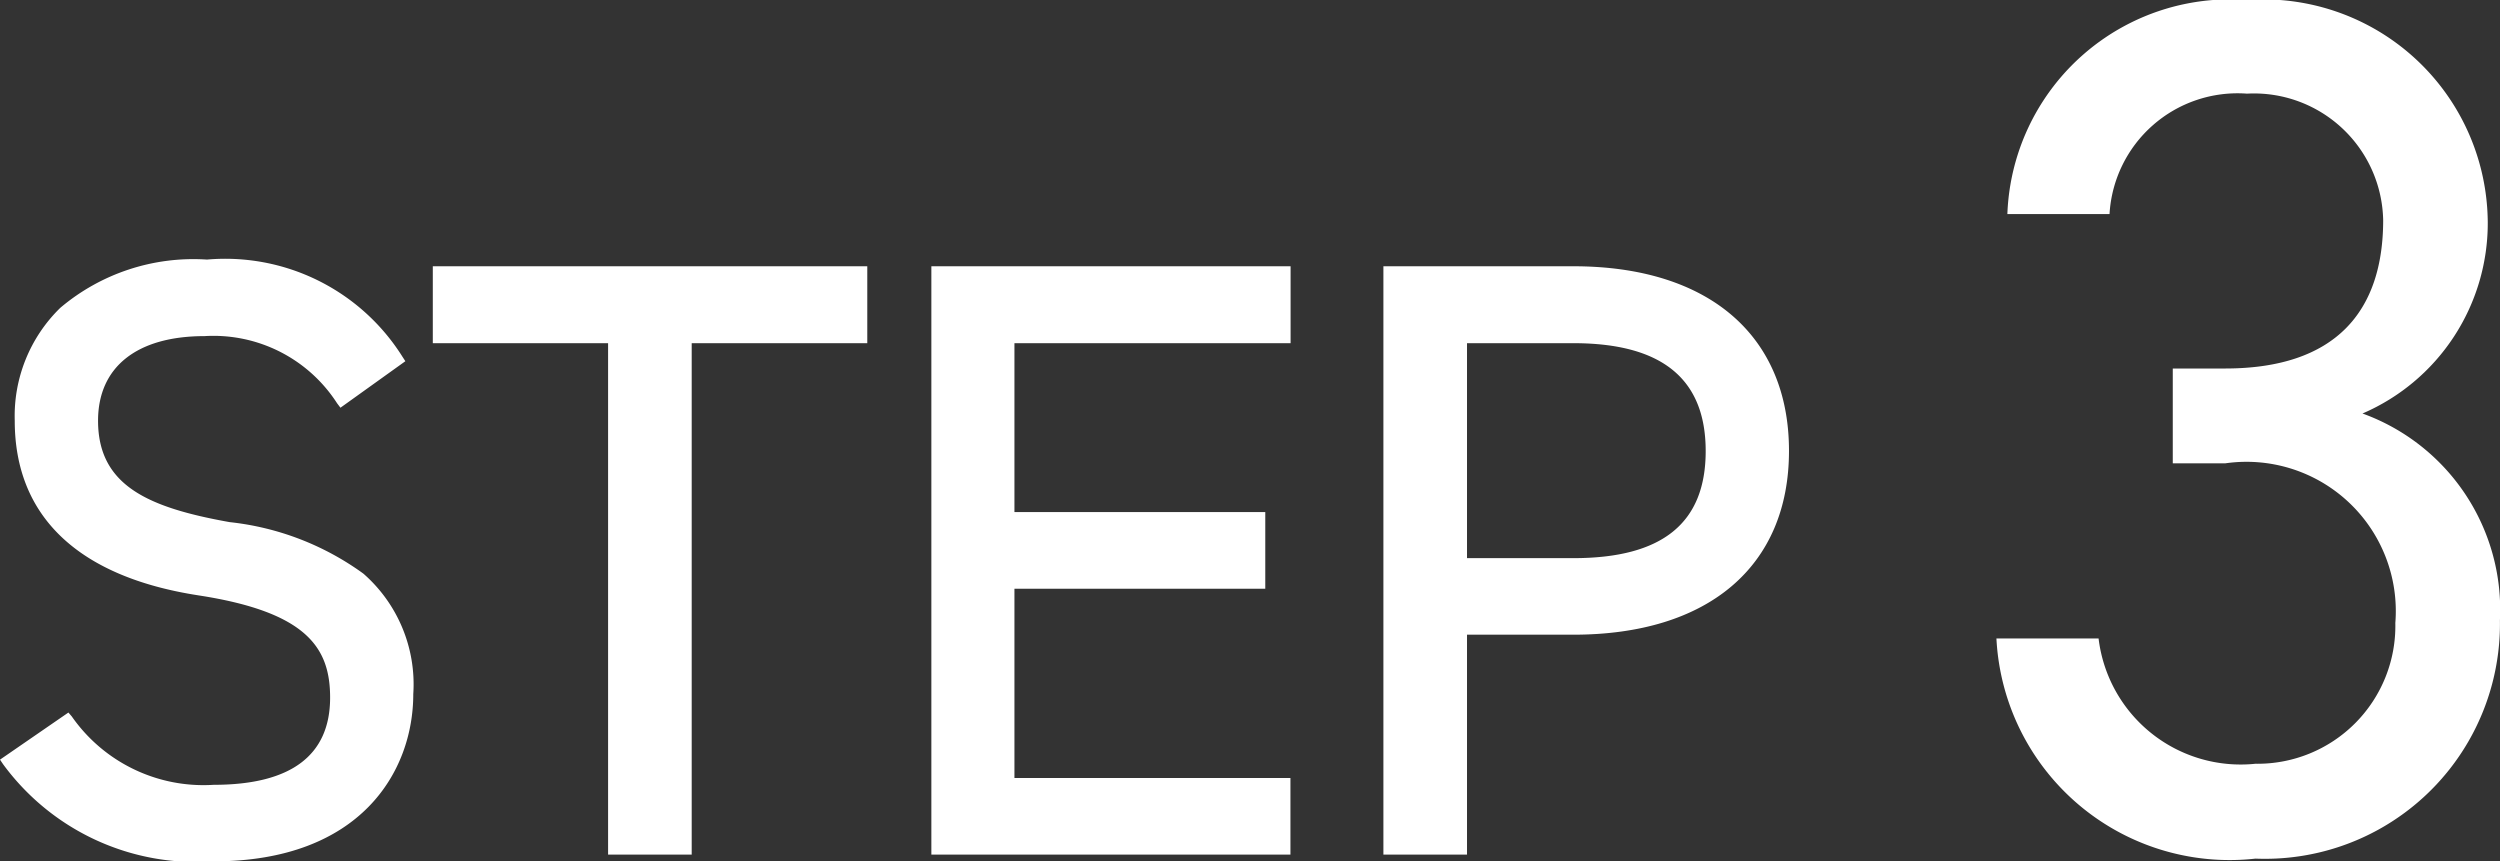
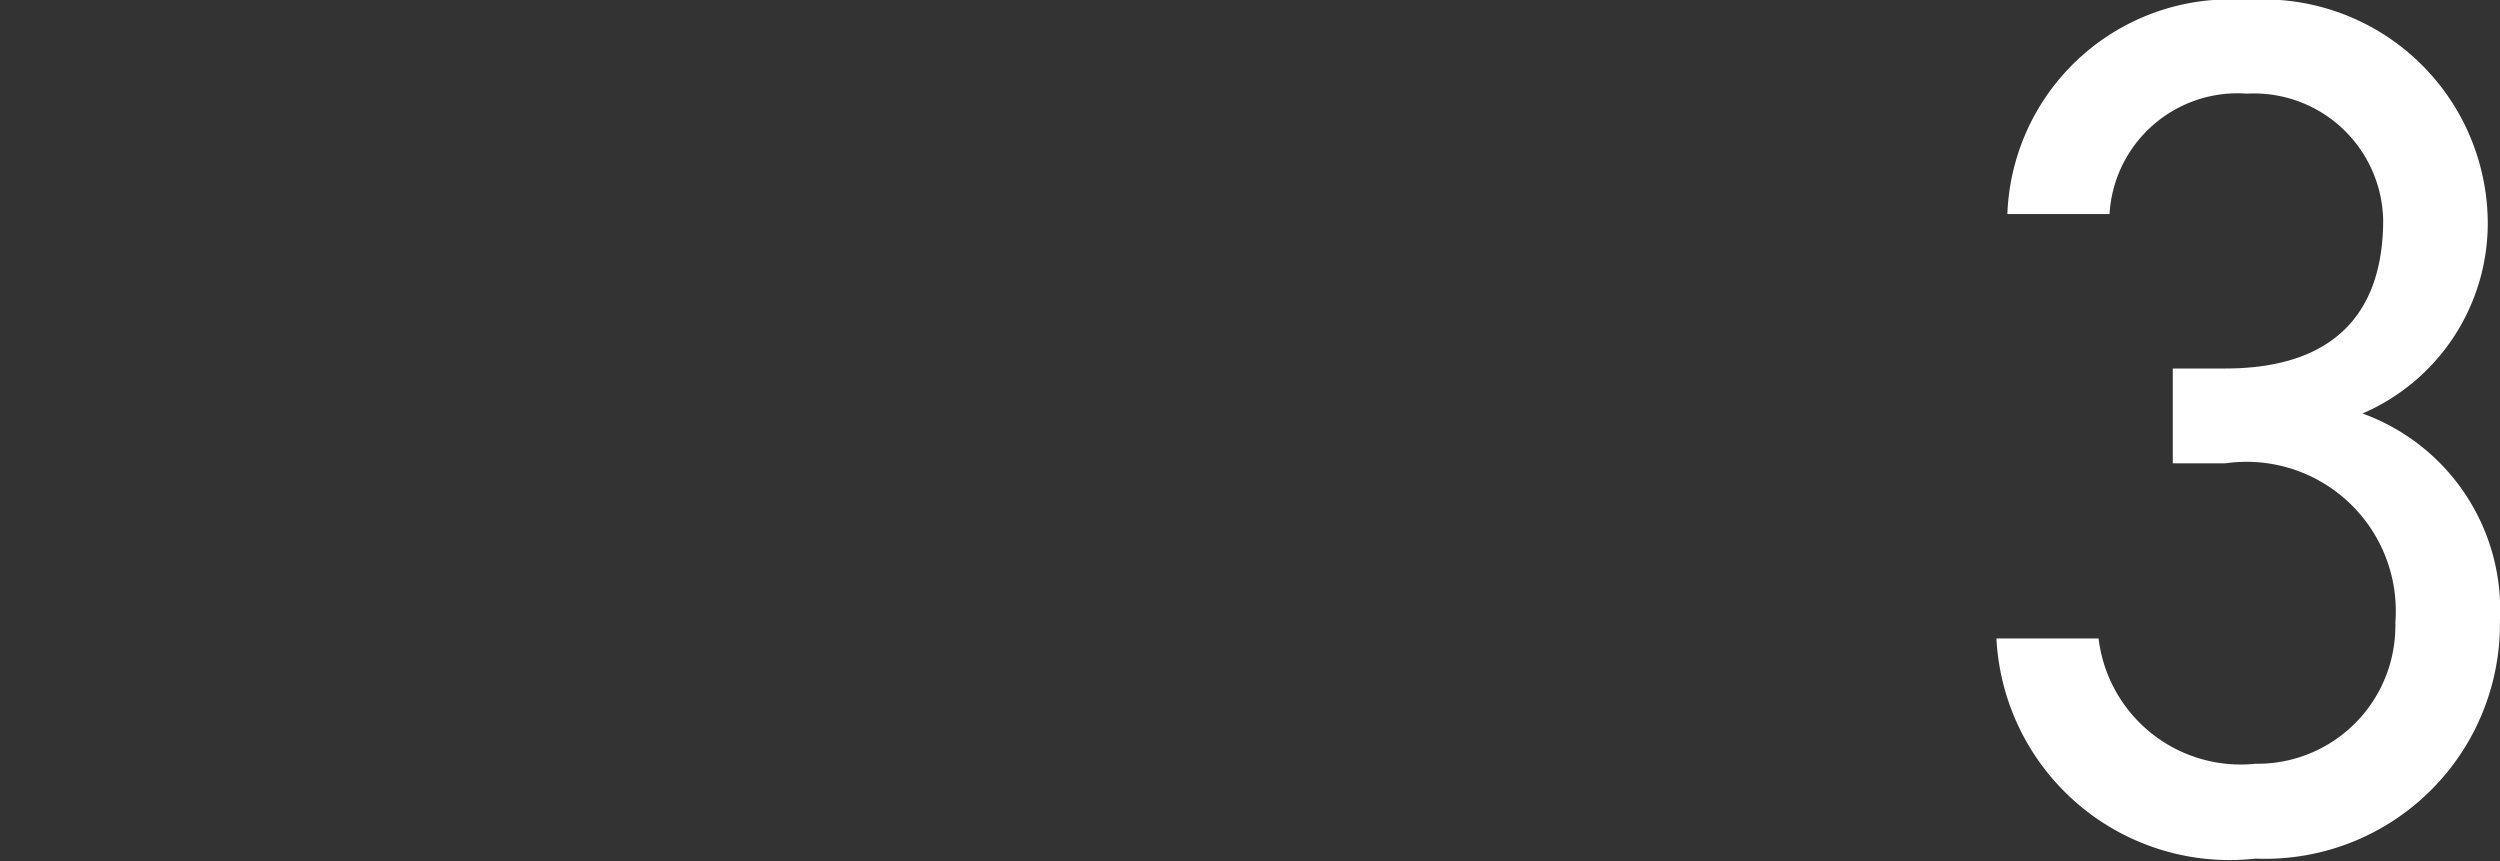
<svg xmlns="http://www.w3.org/2000/svg" width="32.89" height="11.331" viewBox="0 0 32.89 11.331">
  <rect x="0" y="0" width="32.89" height="11.331" fill="#333333" stroke="none" />
  <g transform="translate(-10290.391 -1692.832)">
    <path d="M2.976-5.072h.688a1.964,1.964,0,0,1,2.24,2.1A1.814,1.814,0,0,1,4.064-1.12,1.883,1.883,0,0,1,2-2.768H.656A3.072,3.072,0,0,0,4.064.128,3.091,3.091,0,0,0,7.28-3.008a2.745,2.745,0,0,0-1.808-2.72A2.727,2.727,0,0,0,7.12-8.24a2.952,2.952,0,0,0-3.168-2.928A2.932,2.932,0,0,0,.8-8.352H2.144A1.687,1.687,0,0,1,3.952-9.936,1.7,1.7,0,0,1,5.744-8.272c0,1.2-.624,1.952-2.08,1.952H2.976Z" transform="translate(10316 1704)" fill="#fff" />
-     <path d="M.042,6.641,0,6.579l.9-.62.044.051a2.113,2.113,0,0,0,1.868.9c1.015,0,1.531-.386,1.531-1.147,0-.647-.294-1.124-1.73-1.345C1.031,4.174.194,3.38.194,2.121A1.987,1.987,0,0,1,.793.635,2.712,2.712,0,0,1,2.723,0,2.753,2.753,0,0,1,5.294,1.277l.039.06-.854.612-.044-.058a1.934,1.934,0,0,0-1.745-.884c-.889,0-1.4.406-1.4,1.113,0,.854.662,1.143,1.731,1.334a3.66,3.66,0,0,1,1.76.678,1.934,1.934,0,0,1,.656,1.585c0,1.014-.688,2.2-2.627,2.2A3.147,3.147,0,0,1,.042,6.641ZM18.2,7.828V.088H20.7c1.776,0,2.836.908,2.836,2.429S22.472,4.935,20.7,4.935H19.3V7.828Zm1.1-3.9h1.4c1.171,0,1.74-.461,1.74-1.409S21.867,1.1,20.7,1.1H19.3Zm-7.047,3.9V.088h4.726V1.1H13.346V3.322h3.3V4.33h-3.3V6.82h3.631V7.828ZM8,7.828V1.1H5.694V.088H11.41V1.1H9.1V7.828Z" transform="translate(10290.391 1696.247)" fill="#fff" />
  </g>
</svg>